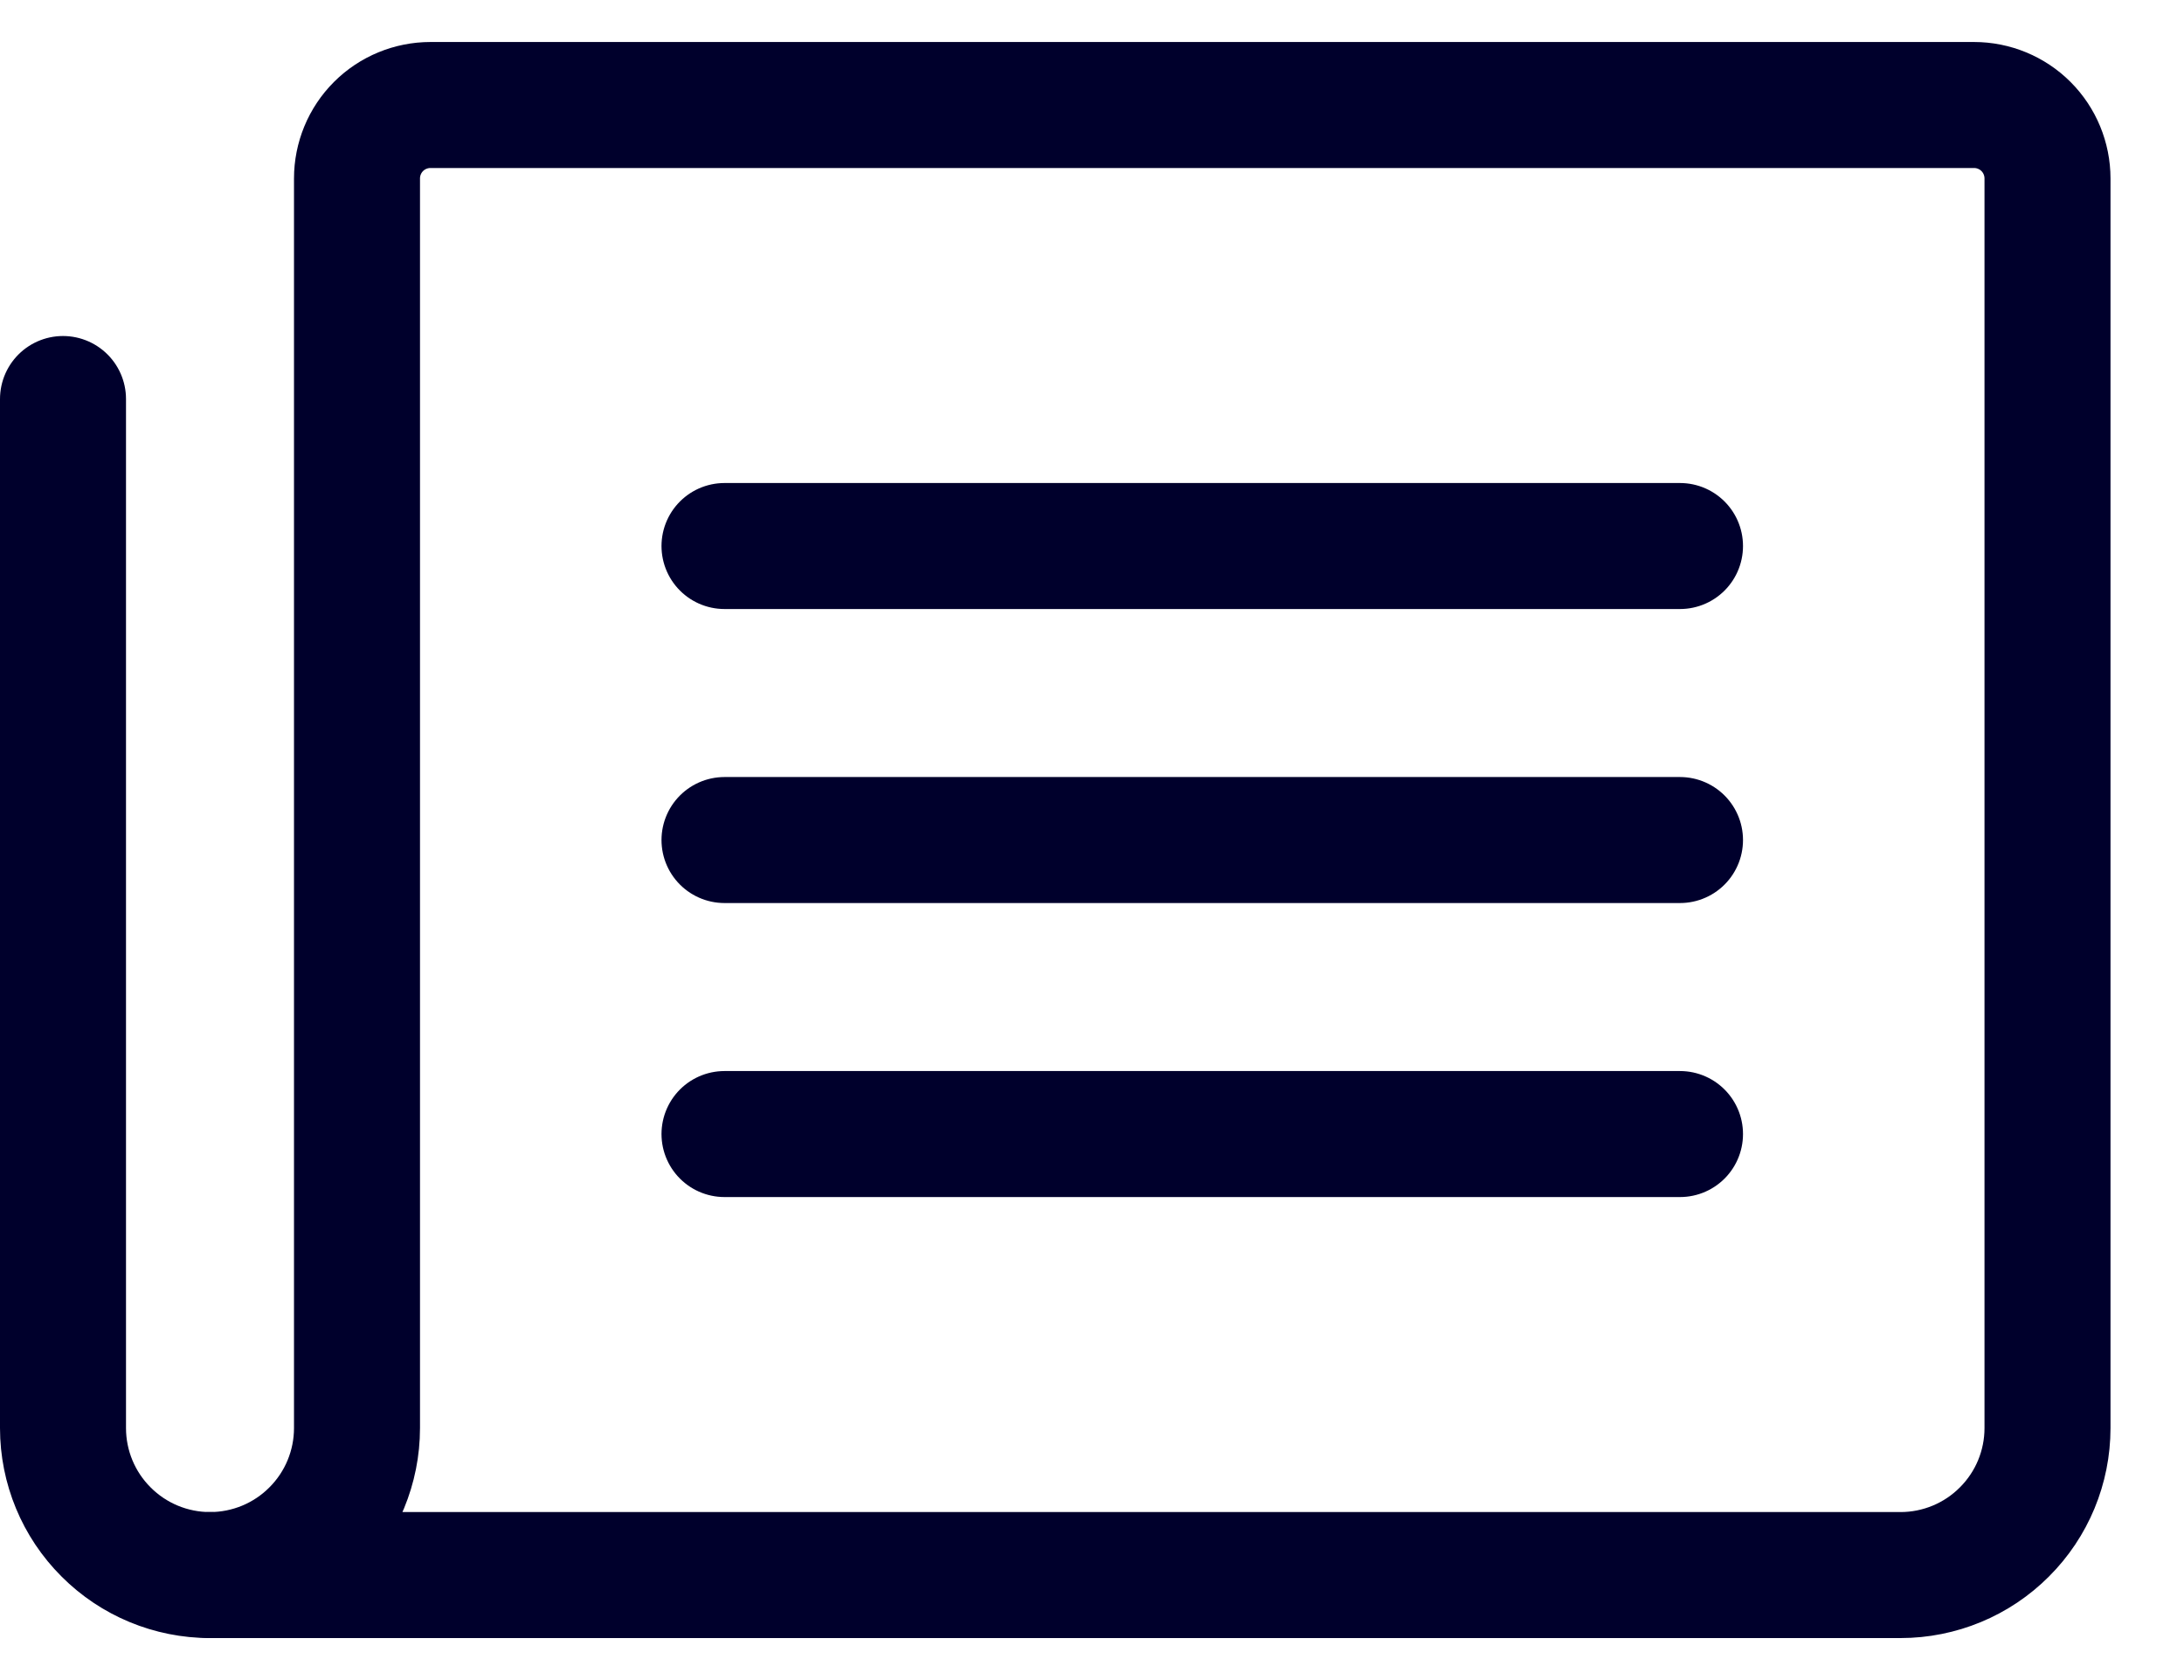
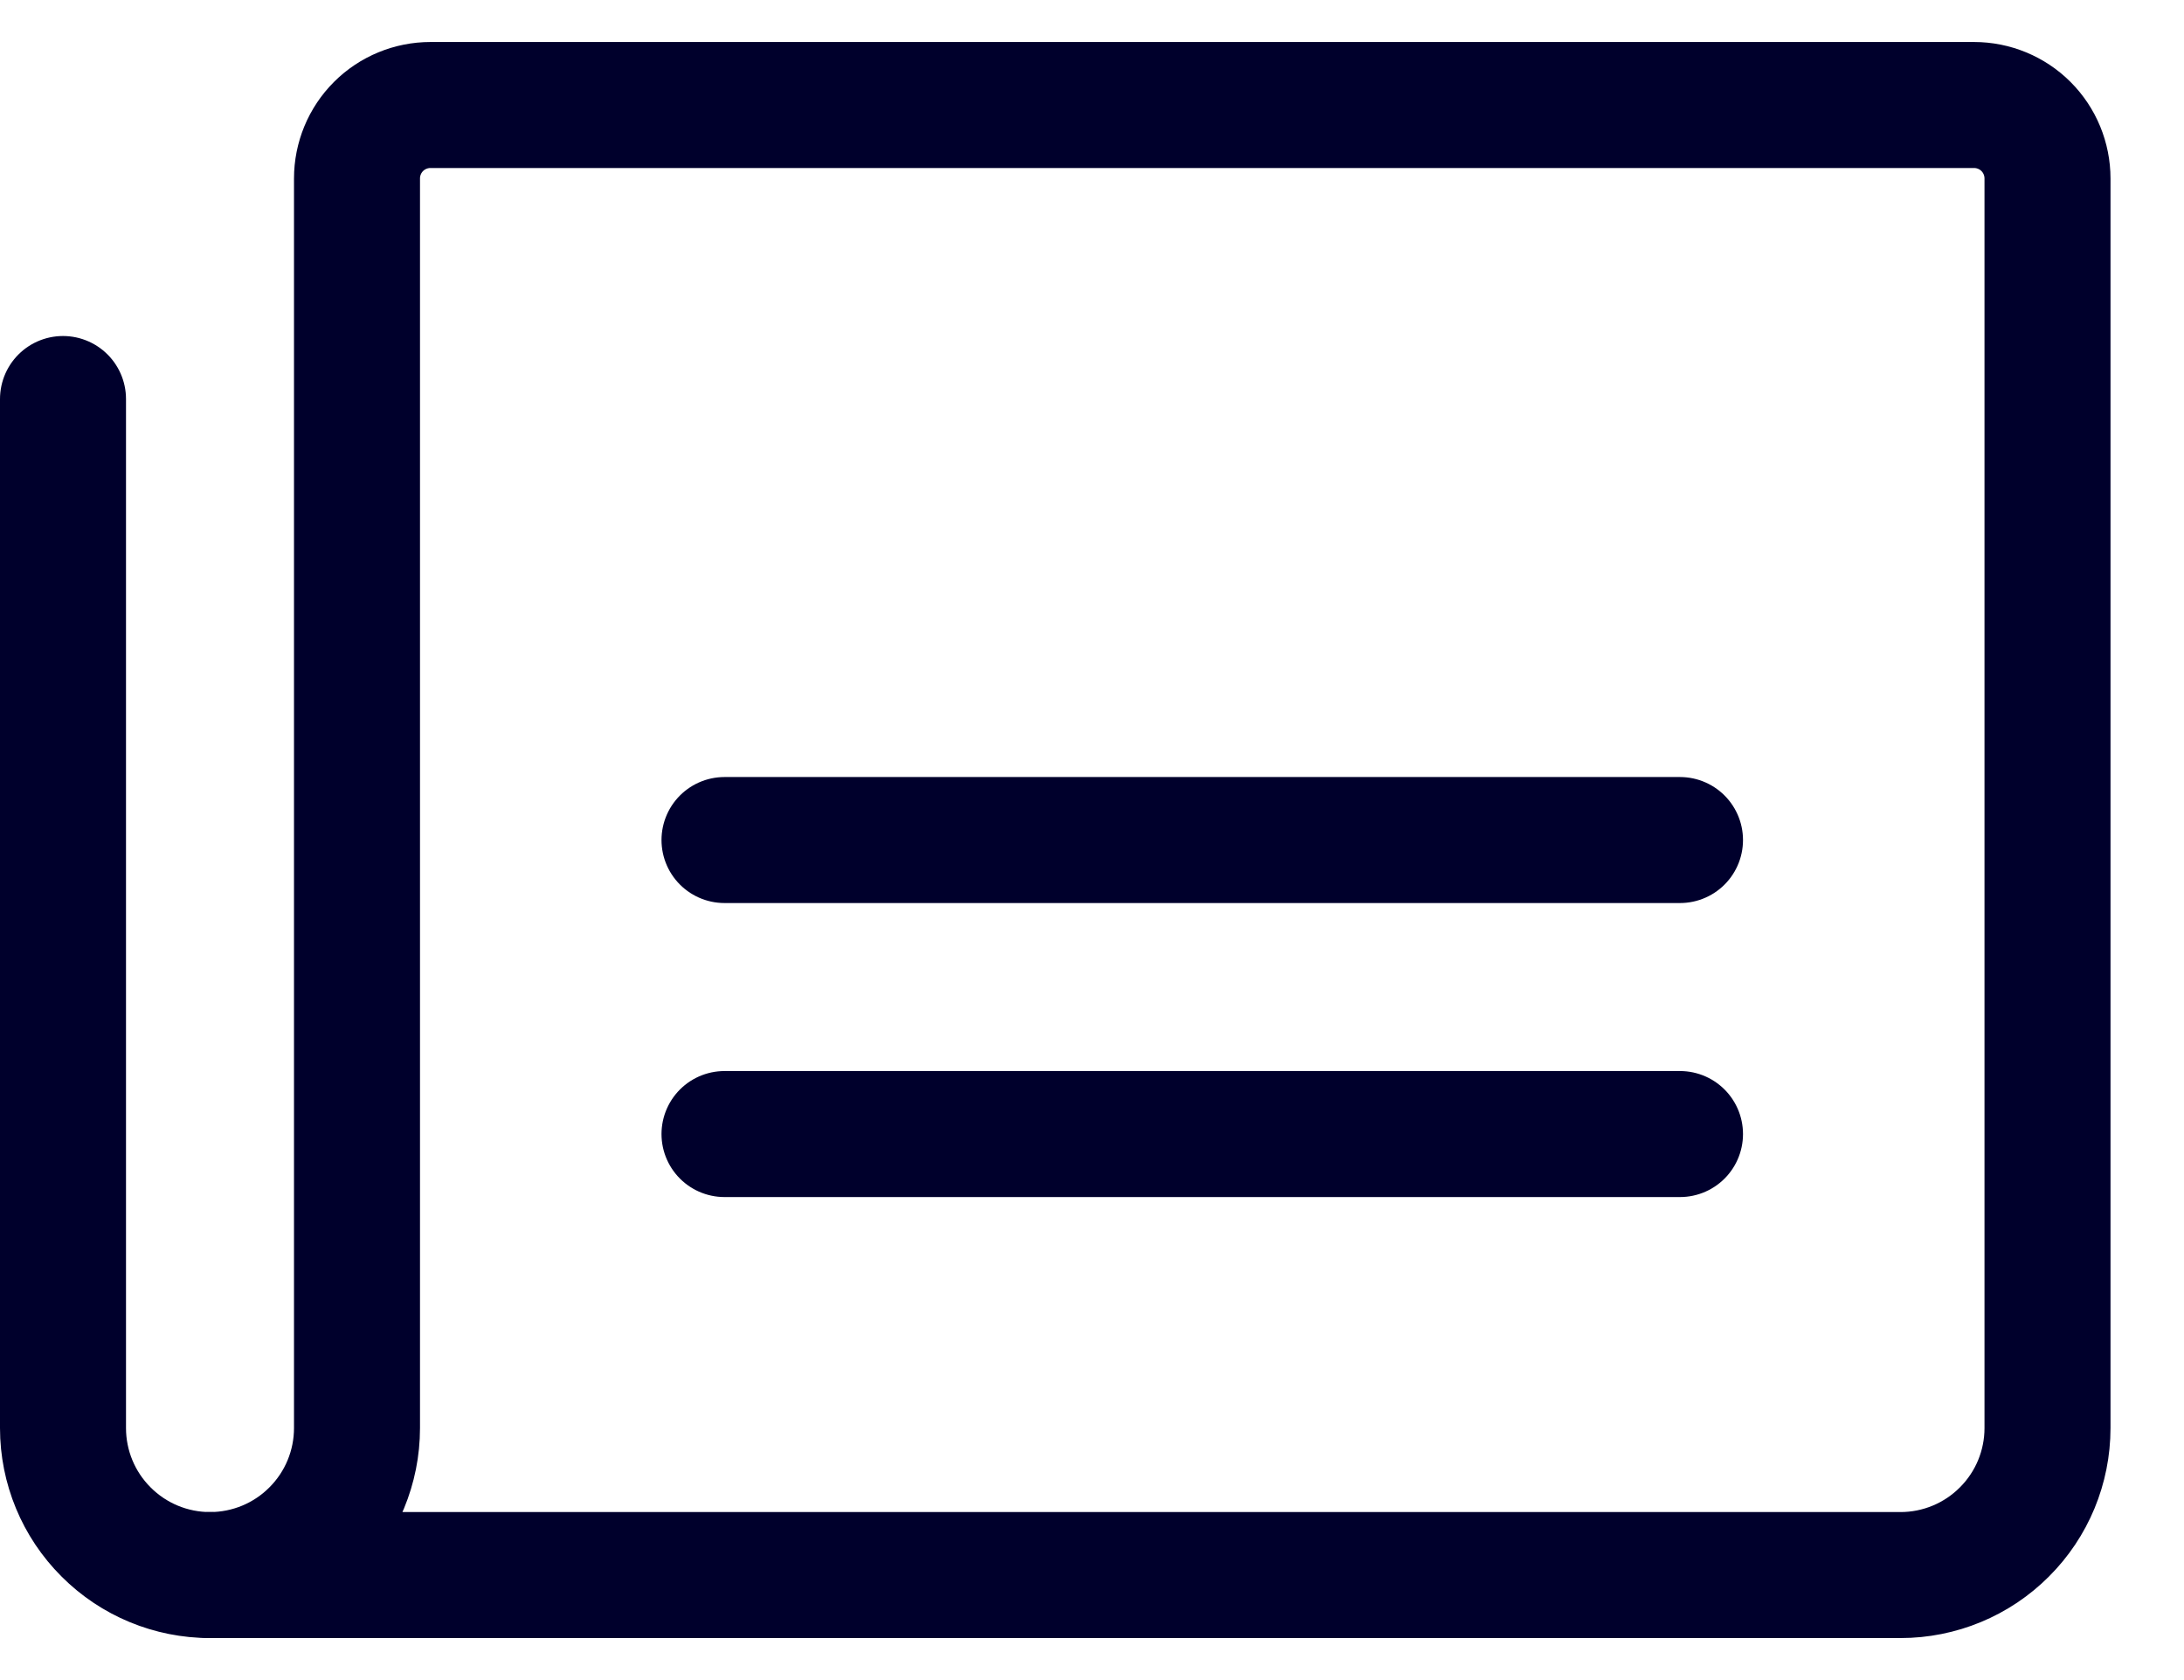
<svg xmlns="http://www.w3.org/2000/svg" width="26" height="20" viewBox="0 0 26 20" fill="none">
-   <path d="M8.625 6.5H20" stroke="#00002C" stroke-width="1.5" stroke-linecap="round" stroke-linejoin="round" />
  <path d="M8.625 10H20" stroke="#00002C" stroke-width="1.5" stroke-linecap="round" stroke-linejoin="round" />
  <path d="M8.625 13.5H20" stroke="#00002C" stroke-width="1.5" stroke-linecap="round" stroke-linejoin="round" />
  <path d="M2.5 18.75C2.964 18.75 3.409 18.566 3.737 18.237C4.066 17.909 4.25 17.464 4.25 17V2.125C4.25 1.893 4.342 1.67 4.506 1.506C4.67 1.342 4.893 1.25 5.125 1.25H23.5C23.732 1.25 23.955 1.342 24.119 1.506C24.283 1.67 24.375 1.893 24.375 2.125V17C24.375 17.464 24.191 17.909 23.862 18.237C23.534 18.566 23.089 18.75 22.625 18.75H2.5Z" stroke="#00002C" stroke-width="1.5" stroke-linecap="round" stroke-linejoin="round" />
  <path d="M2.5 18.75C2.036 18.75 1.591 18.566 1.263 18.237C0.934 17.909 0.75 17.464 0.75 17V4.75" stroke="#00002C" stroke-width="1.5" stroke-linecap="round" stroke-linejoin="round" />
</svg>